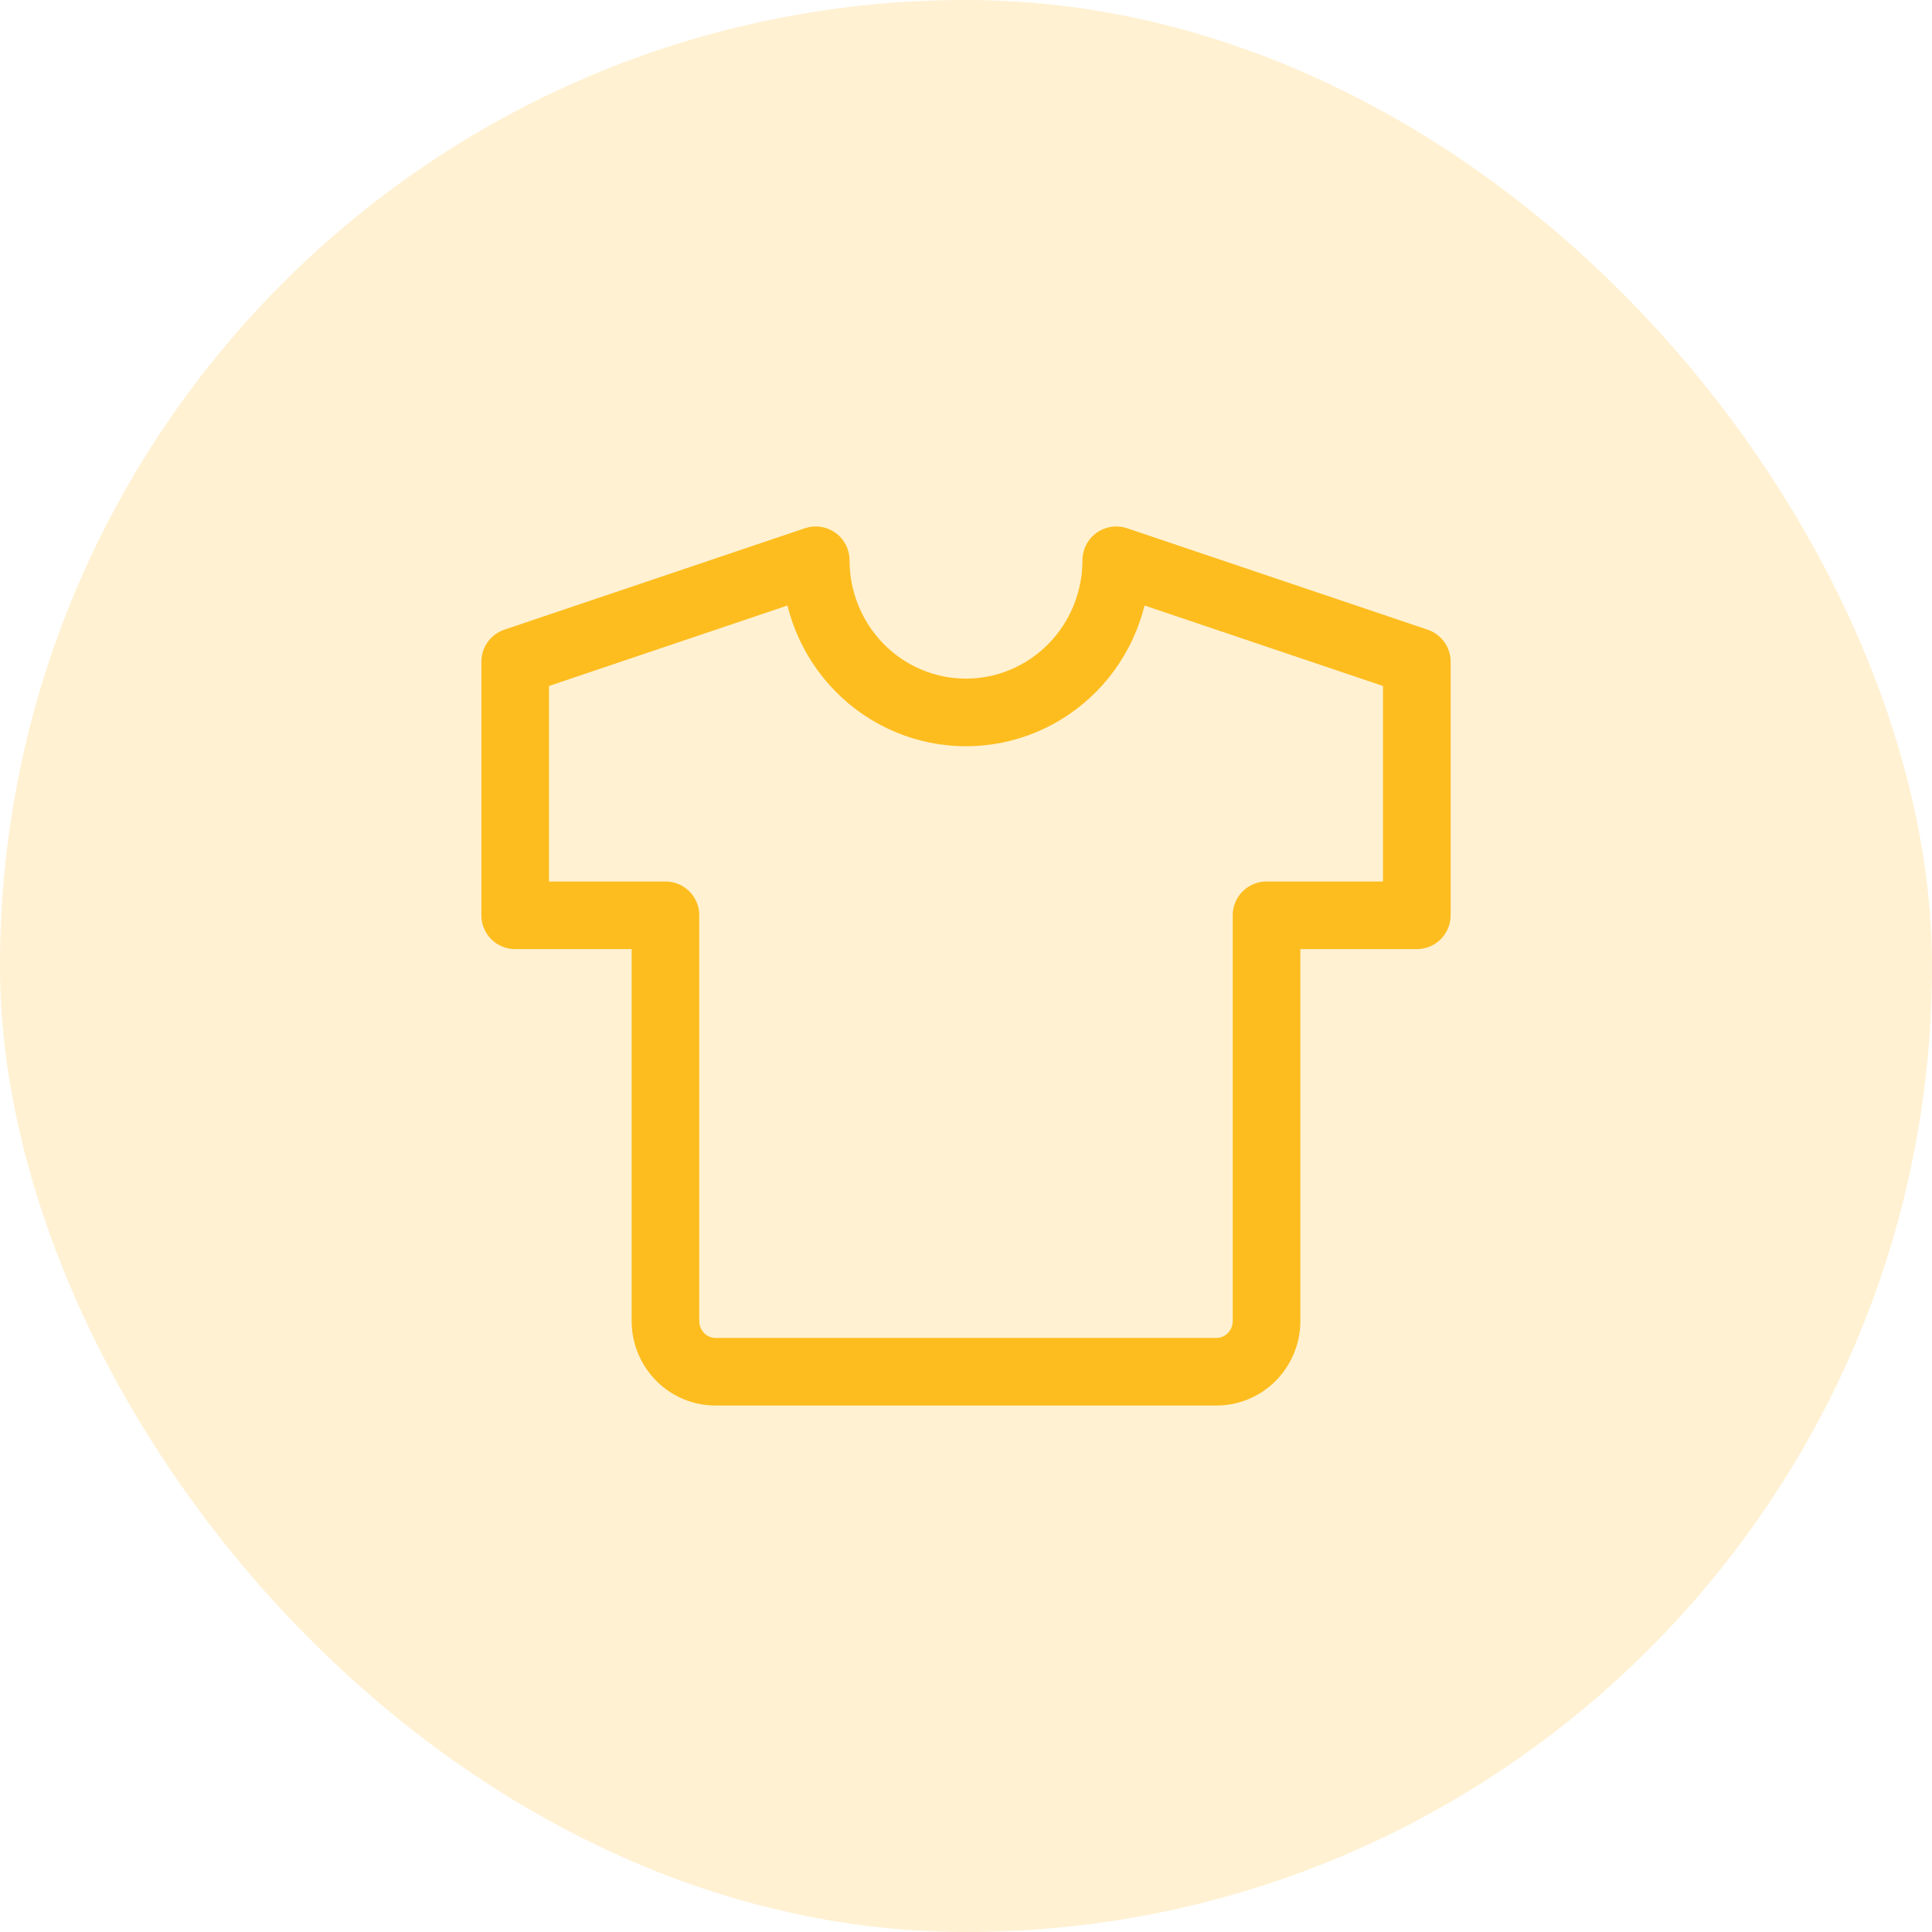
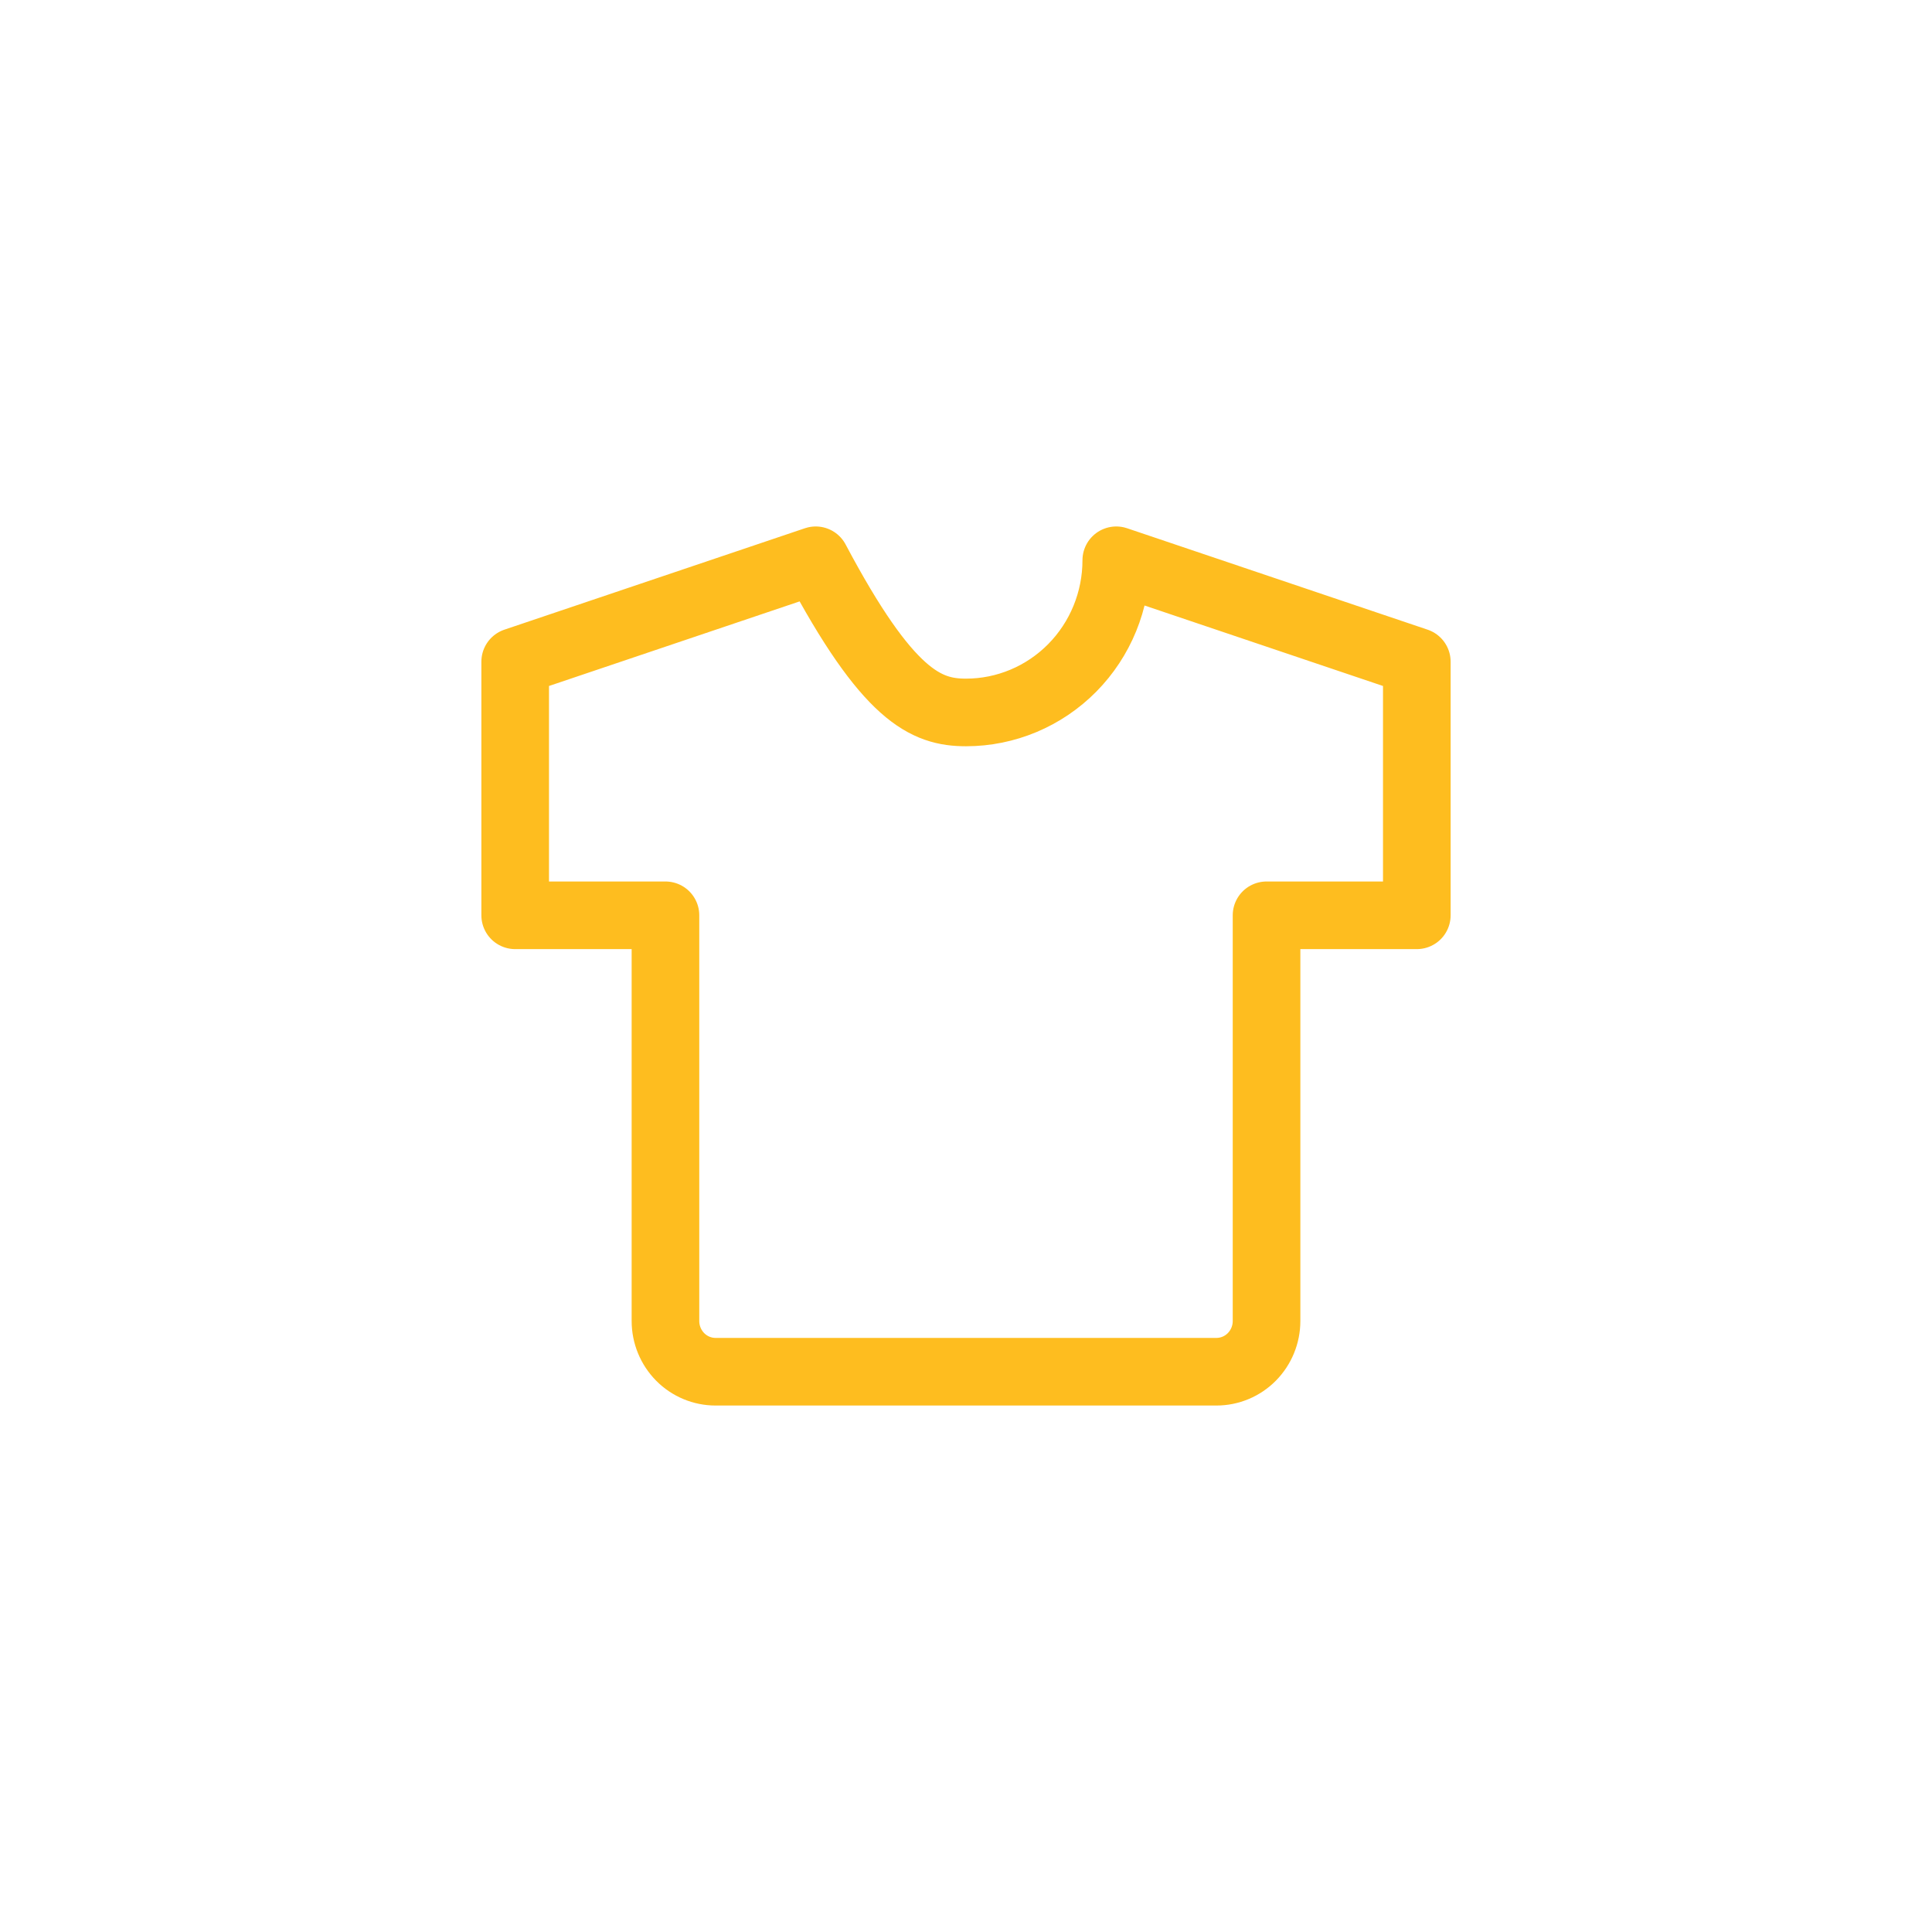
<svg xmlns="http://www.w3.org/2000/svg" width="50" height="50" viewBox="0 0 50 50" fill="none">
-   <rect width="50" height="50" rx="25" fill="#FEBD1F" fill-opacity="0.2" />
-   <path d="M28.889 14.5L36.667 17.125V23.688H32.778V34.188C32.778 34.536 32.641 34.869 32.398 35.116C32.155 35.362 31.825 35.5 31.481 35.5H18.518C18.175 35.5 17.845 35.362 17.602 35.116C17.359 34.869 17.222 34.536 17.222 34.188V23.688H13.333V17.125L21.111 14.5C21.111 15.544 21.521 16.546 22.25 17.284C22.979 18.023 23.968 18.438 25 18.438C26.031 18.438 27.02 18.023 27.75 17.284C28.479 16.546 28.889 15.544 28.889 14.5Z" stroke="#FEBD1F" stroke-width="1.75" stroke-linecap="round" stroke-linejoin="round" />
+   <path d="M28.889 14.5L36.667 17.125V23.688H32.778V34.188C32.778 34.536 32.641 34.869 32.398 35.116C32.155 35.362 31.825 35.5 31.481 35.5H18.518C18.175 35.5 17.845 35.362 17.602 35.116C17.359 34.869 17.222 34.536 17.222 34.188V23.688H13.333V17.125L21.111 14.5C22.979 18.023 23.968 18.438 25 18.438C26.031 18.438 27.02 18.023 27.75 17.284C28.479 16.546 28.889 15.544 28.889 14.5Z" stroke="#FEBD1F" stroke-width="1.75" stroke-linecap="round" stroke-linejoin="round" />
</svg>